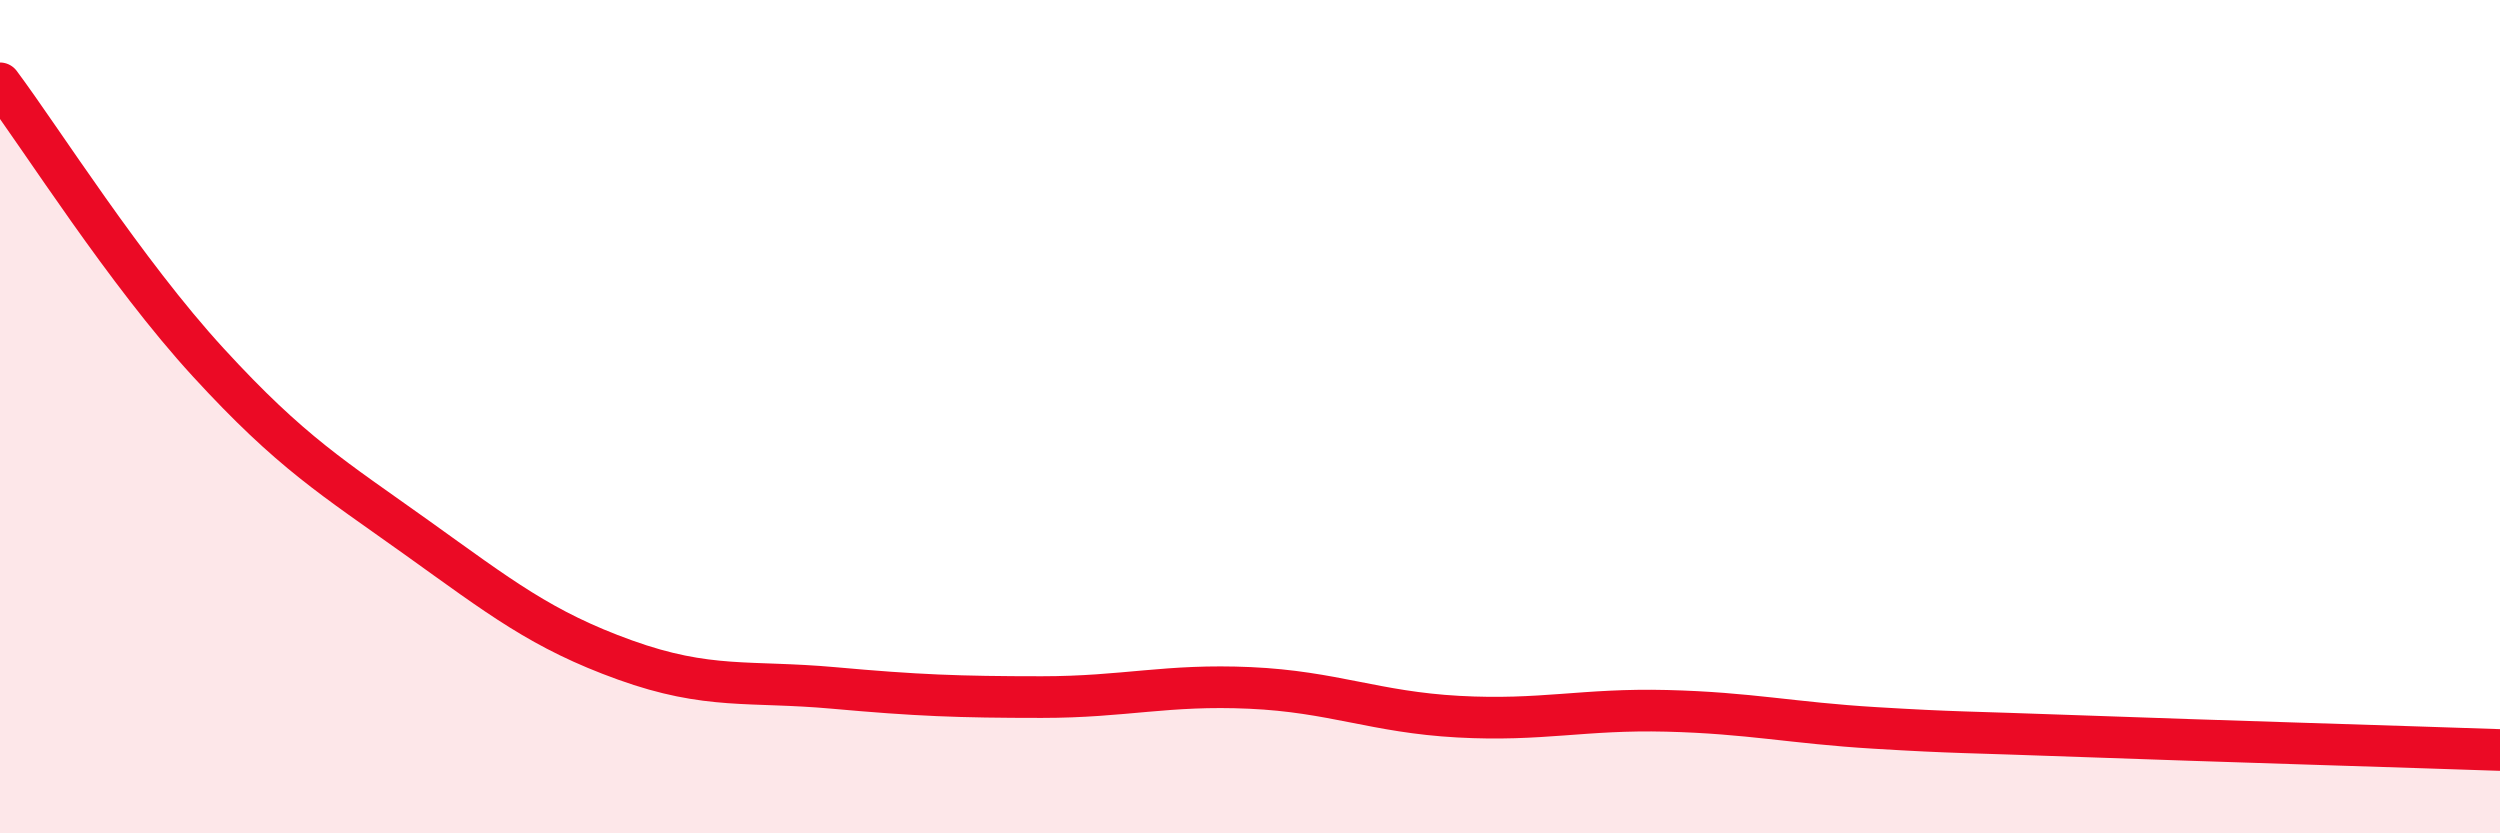
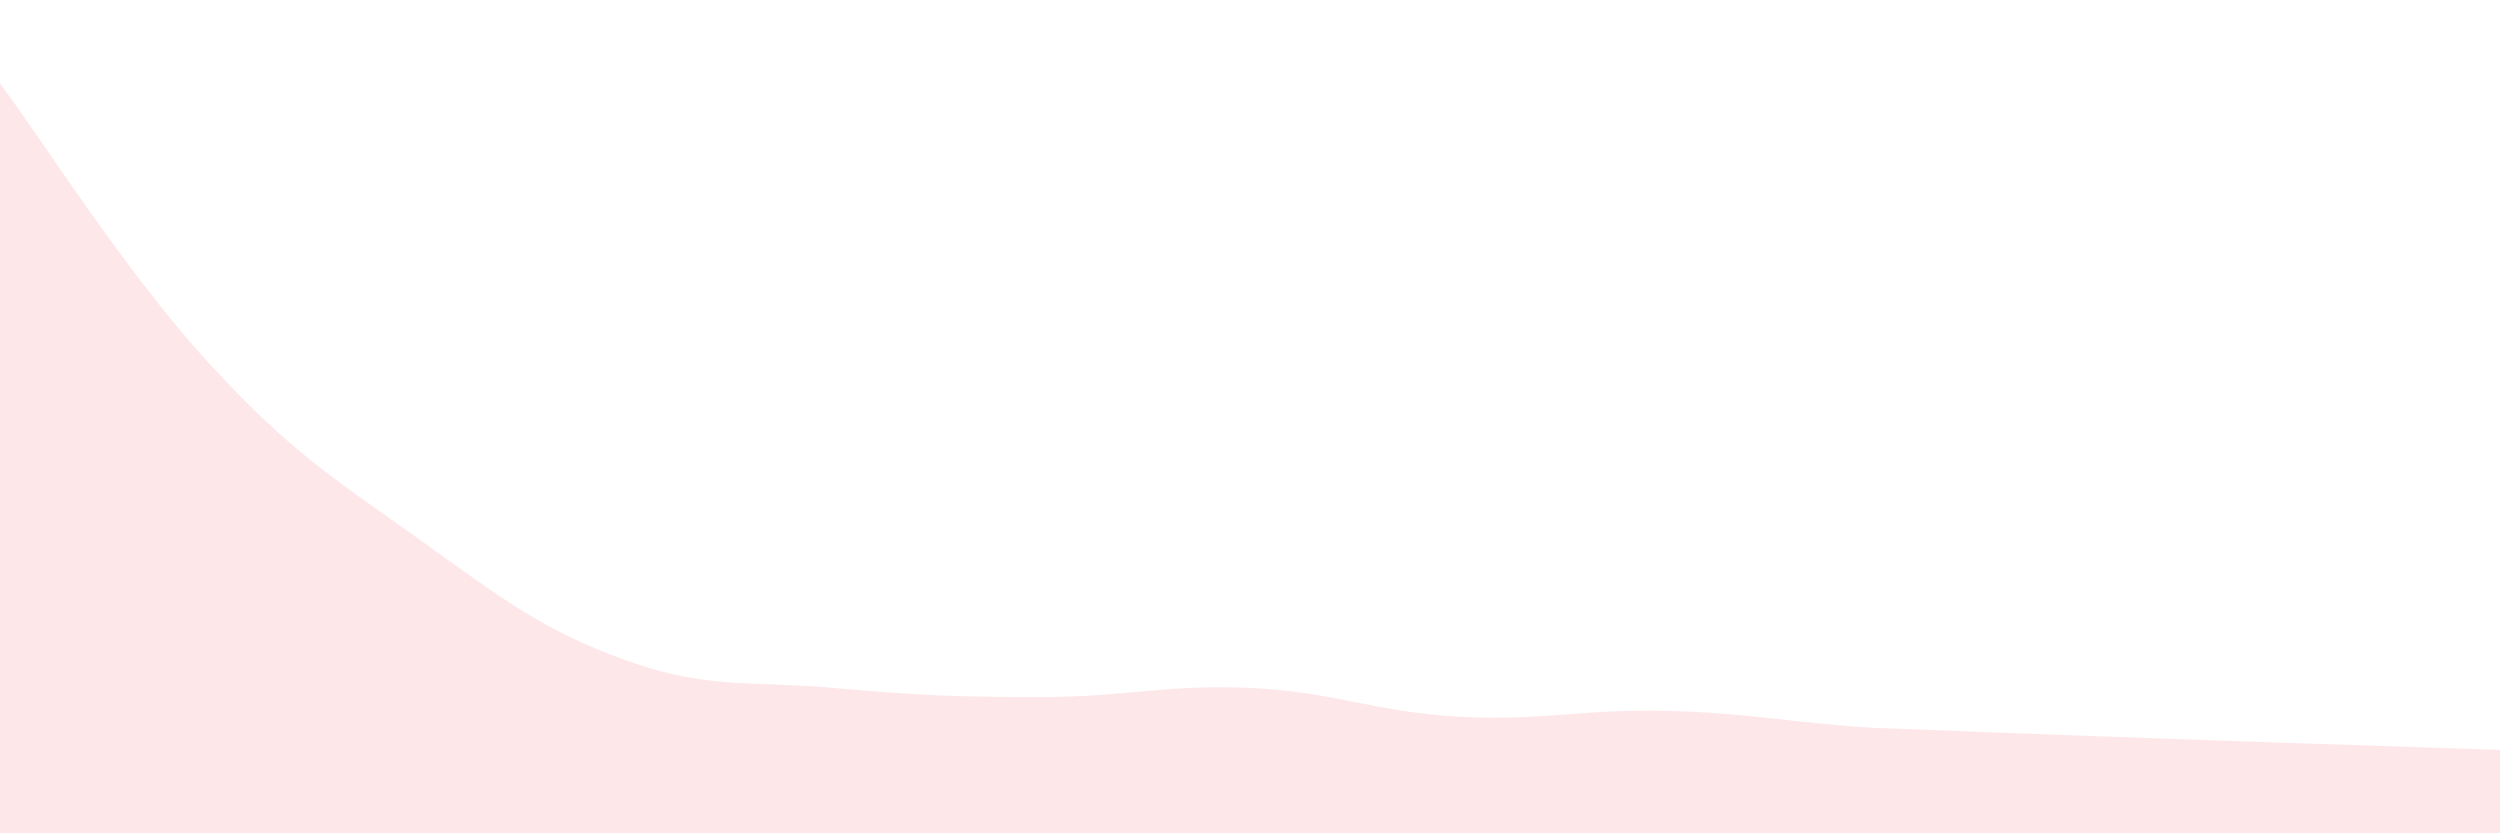
<svg xmlns="http://www.w3.org/2000/svg" width="60" height="20" viewBox="0 0 60 20">
-   <path d="M 0,2 C 1,3.34 3,6.52 5,8.7 C 7,10.88 8,11.47 10,12.9 C 12,14.33 13,15.12 15,15.84 C 17,16.56 18,16.33 20,16.51 C 22,16.69 23,16.73 25,16.73 C 27,16.73 28,16.42 30,16.51 C 32,16.6 33,17.09 35,17.2 C 37,17.31 38,17.01 40,17.06 C 42,17.11 43,17.35 45,17.47 C 47,17.59 47,17.56 50,17.67 C 53,17.78 58,17.93 60,18L60 20L0 20Z" fill="#EB0A25" opacity="0.1" stroke-linecap="round" stroke-linejoin="round" />
-   <path d="M 0,2 C 1,3.34 3,6.52 5,8.7 C 7,10.88 8,11.47 10,12.9 C 12,14.33 13,15.12 15,15.84 C 17,16.56 18,16.33 20,16.51 C 22,16.69 23,16.73 25,16.73 C 27,16.73 28,16.42 30,16.51 C 32,16.6 33,17.09 35,17.2 C 37,17.31 38,17.01 40,17.06 C 42,17.11 43,17.35 45,17.47 C 47,17.59 47,17.56 50,17.67 C 53,17.78 58,17.93 60,18" stroke="#EB0A25" stroke-width="1" fill="none" stroke-linecap="round" stroke-linejoin="round" />
+   <path d="M 0,2 C 1,3.34 3,6.52 5,8.7 C 7,10.88 8,11.47 10,12.9 C 12,14.33 13,15.12 15,15.84 C 17,16.56 18,16.33 20,16.51 C 22,16.69 23,16.73 25,16.73 C 27,16.73 28,16.42 30,16.51 C 32,16.6 33,17.09 35,17.2 C 37,17.31 38,17.01 40,17.06 C 42,17.11 43,17.35 45,17.47 C 53,17.78 58,17.93 60,18L60 20L0 20Z" fill="#EB0A25" opacity="0.1" stroke-linecap="round" stroke-linejoin="round" />
</svg>